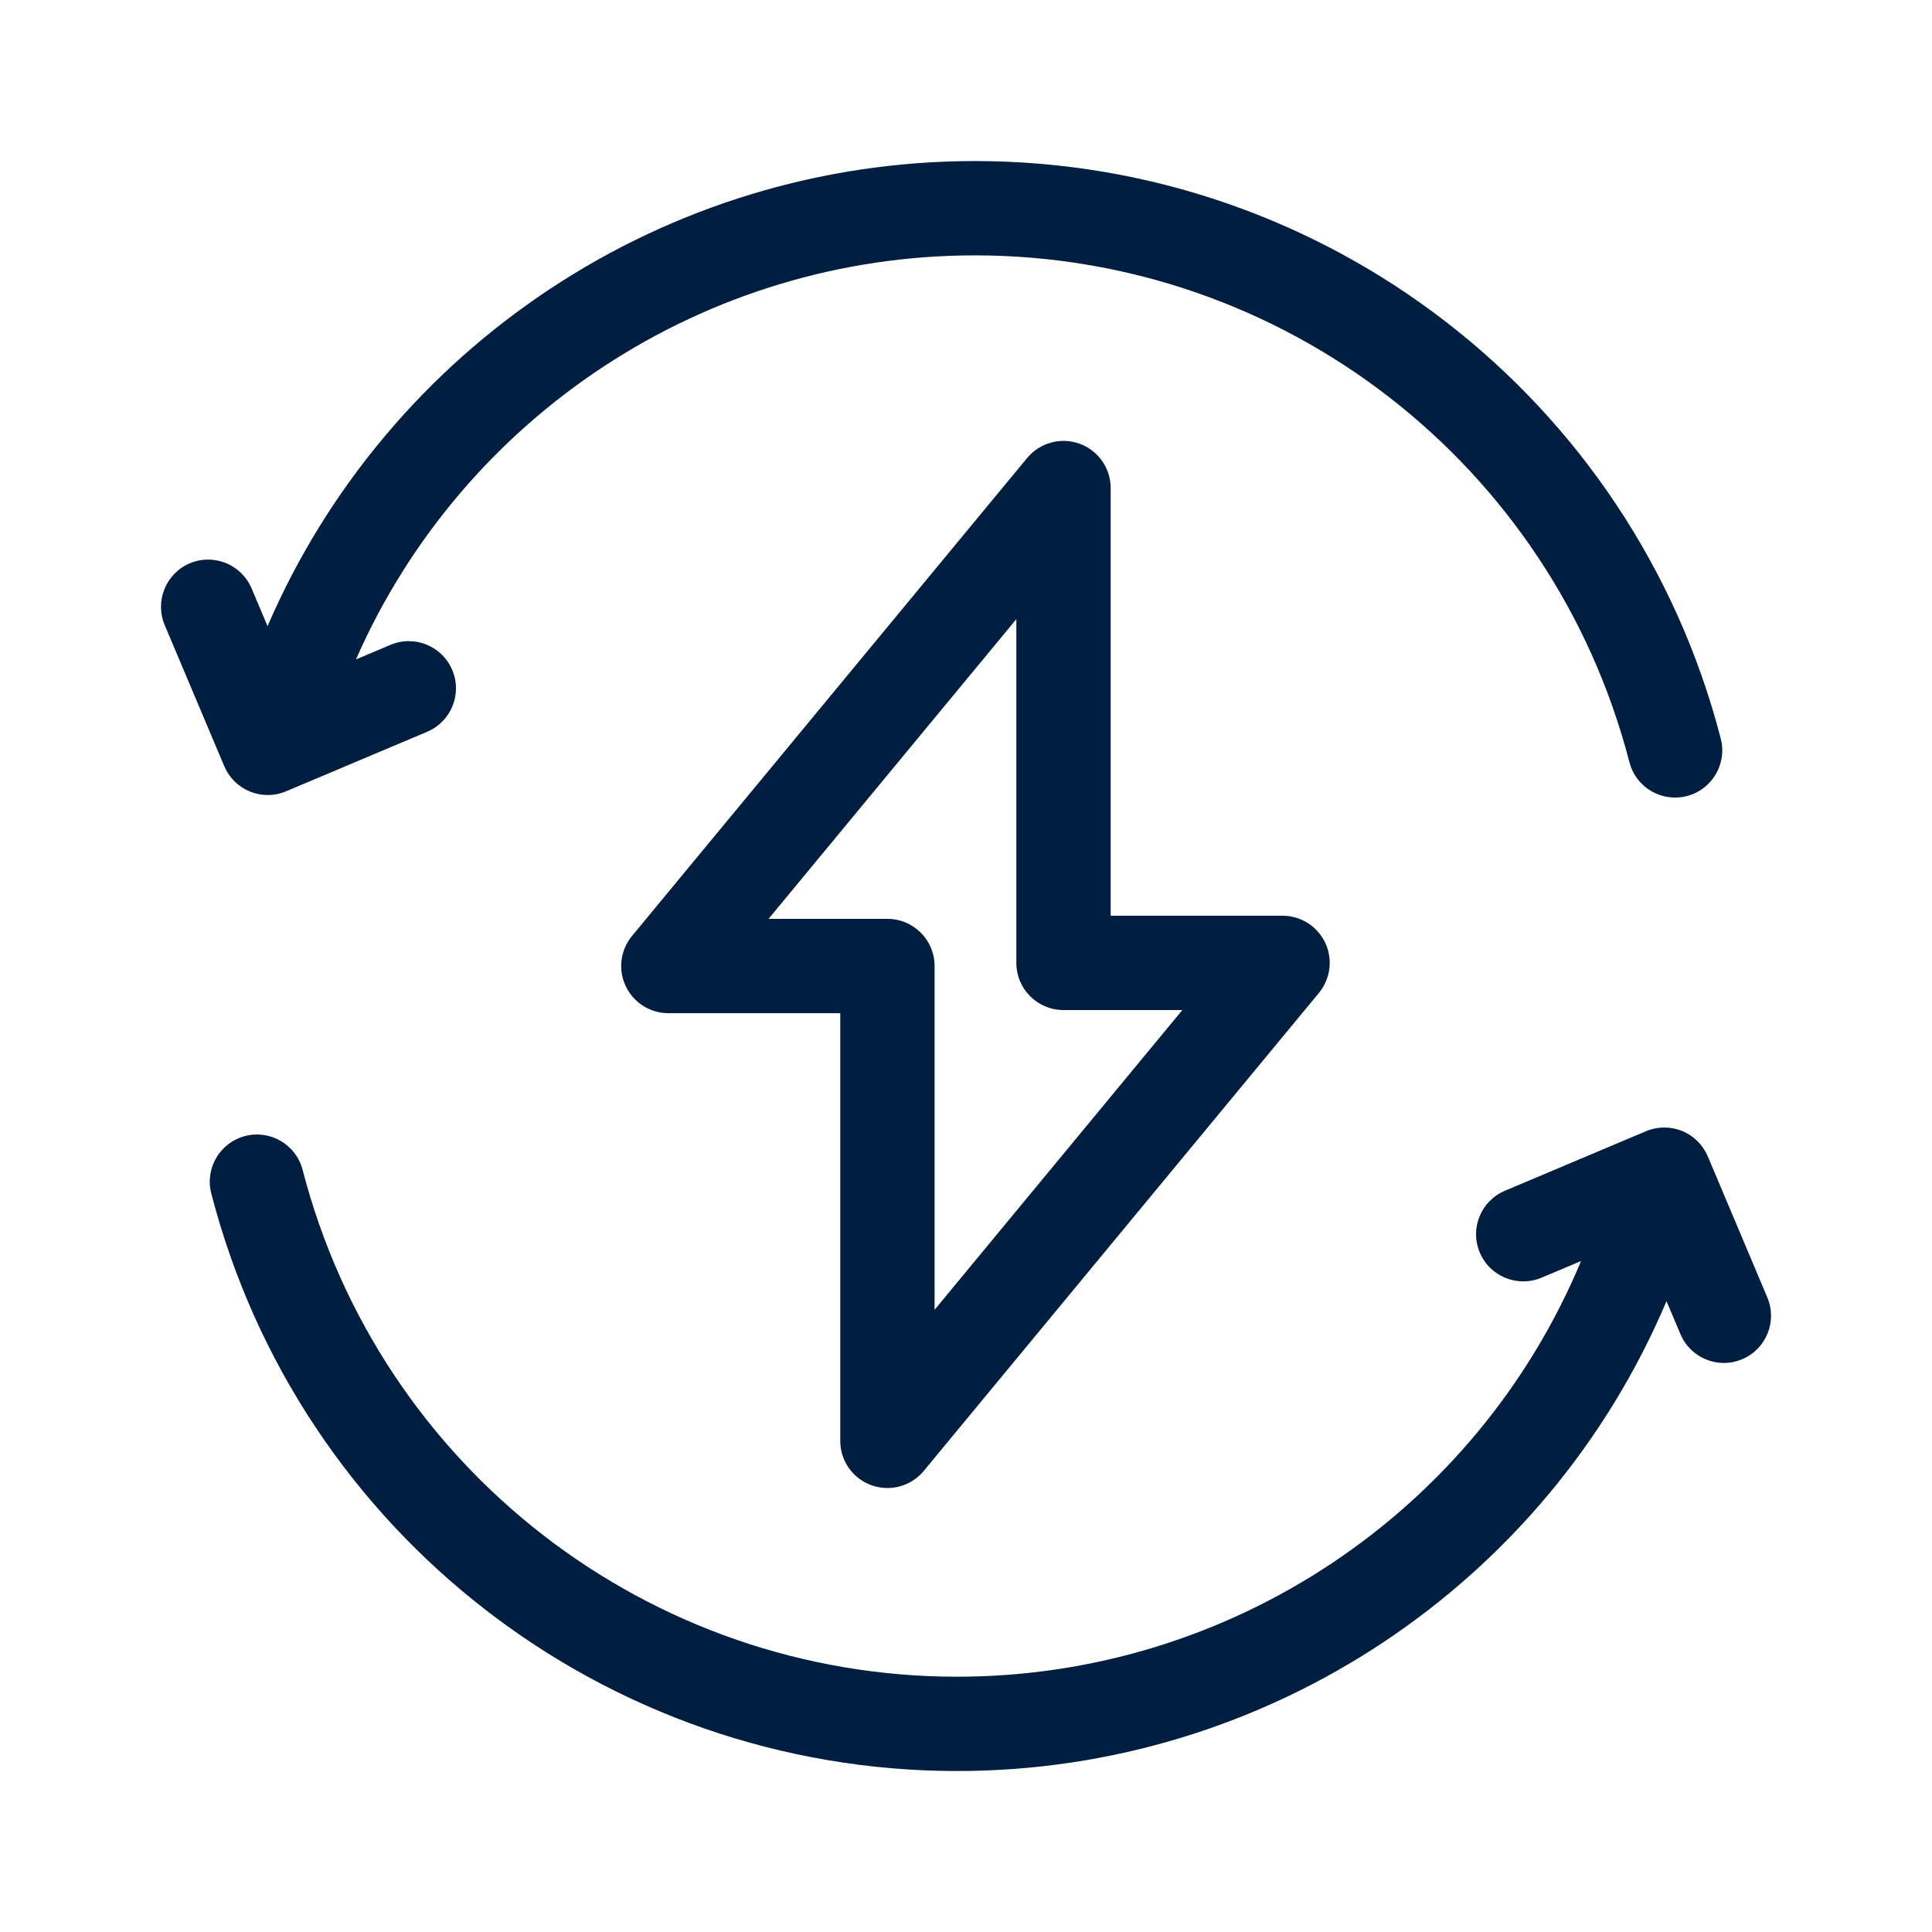
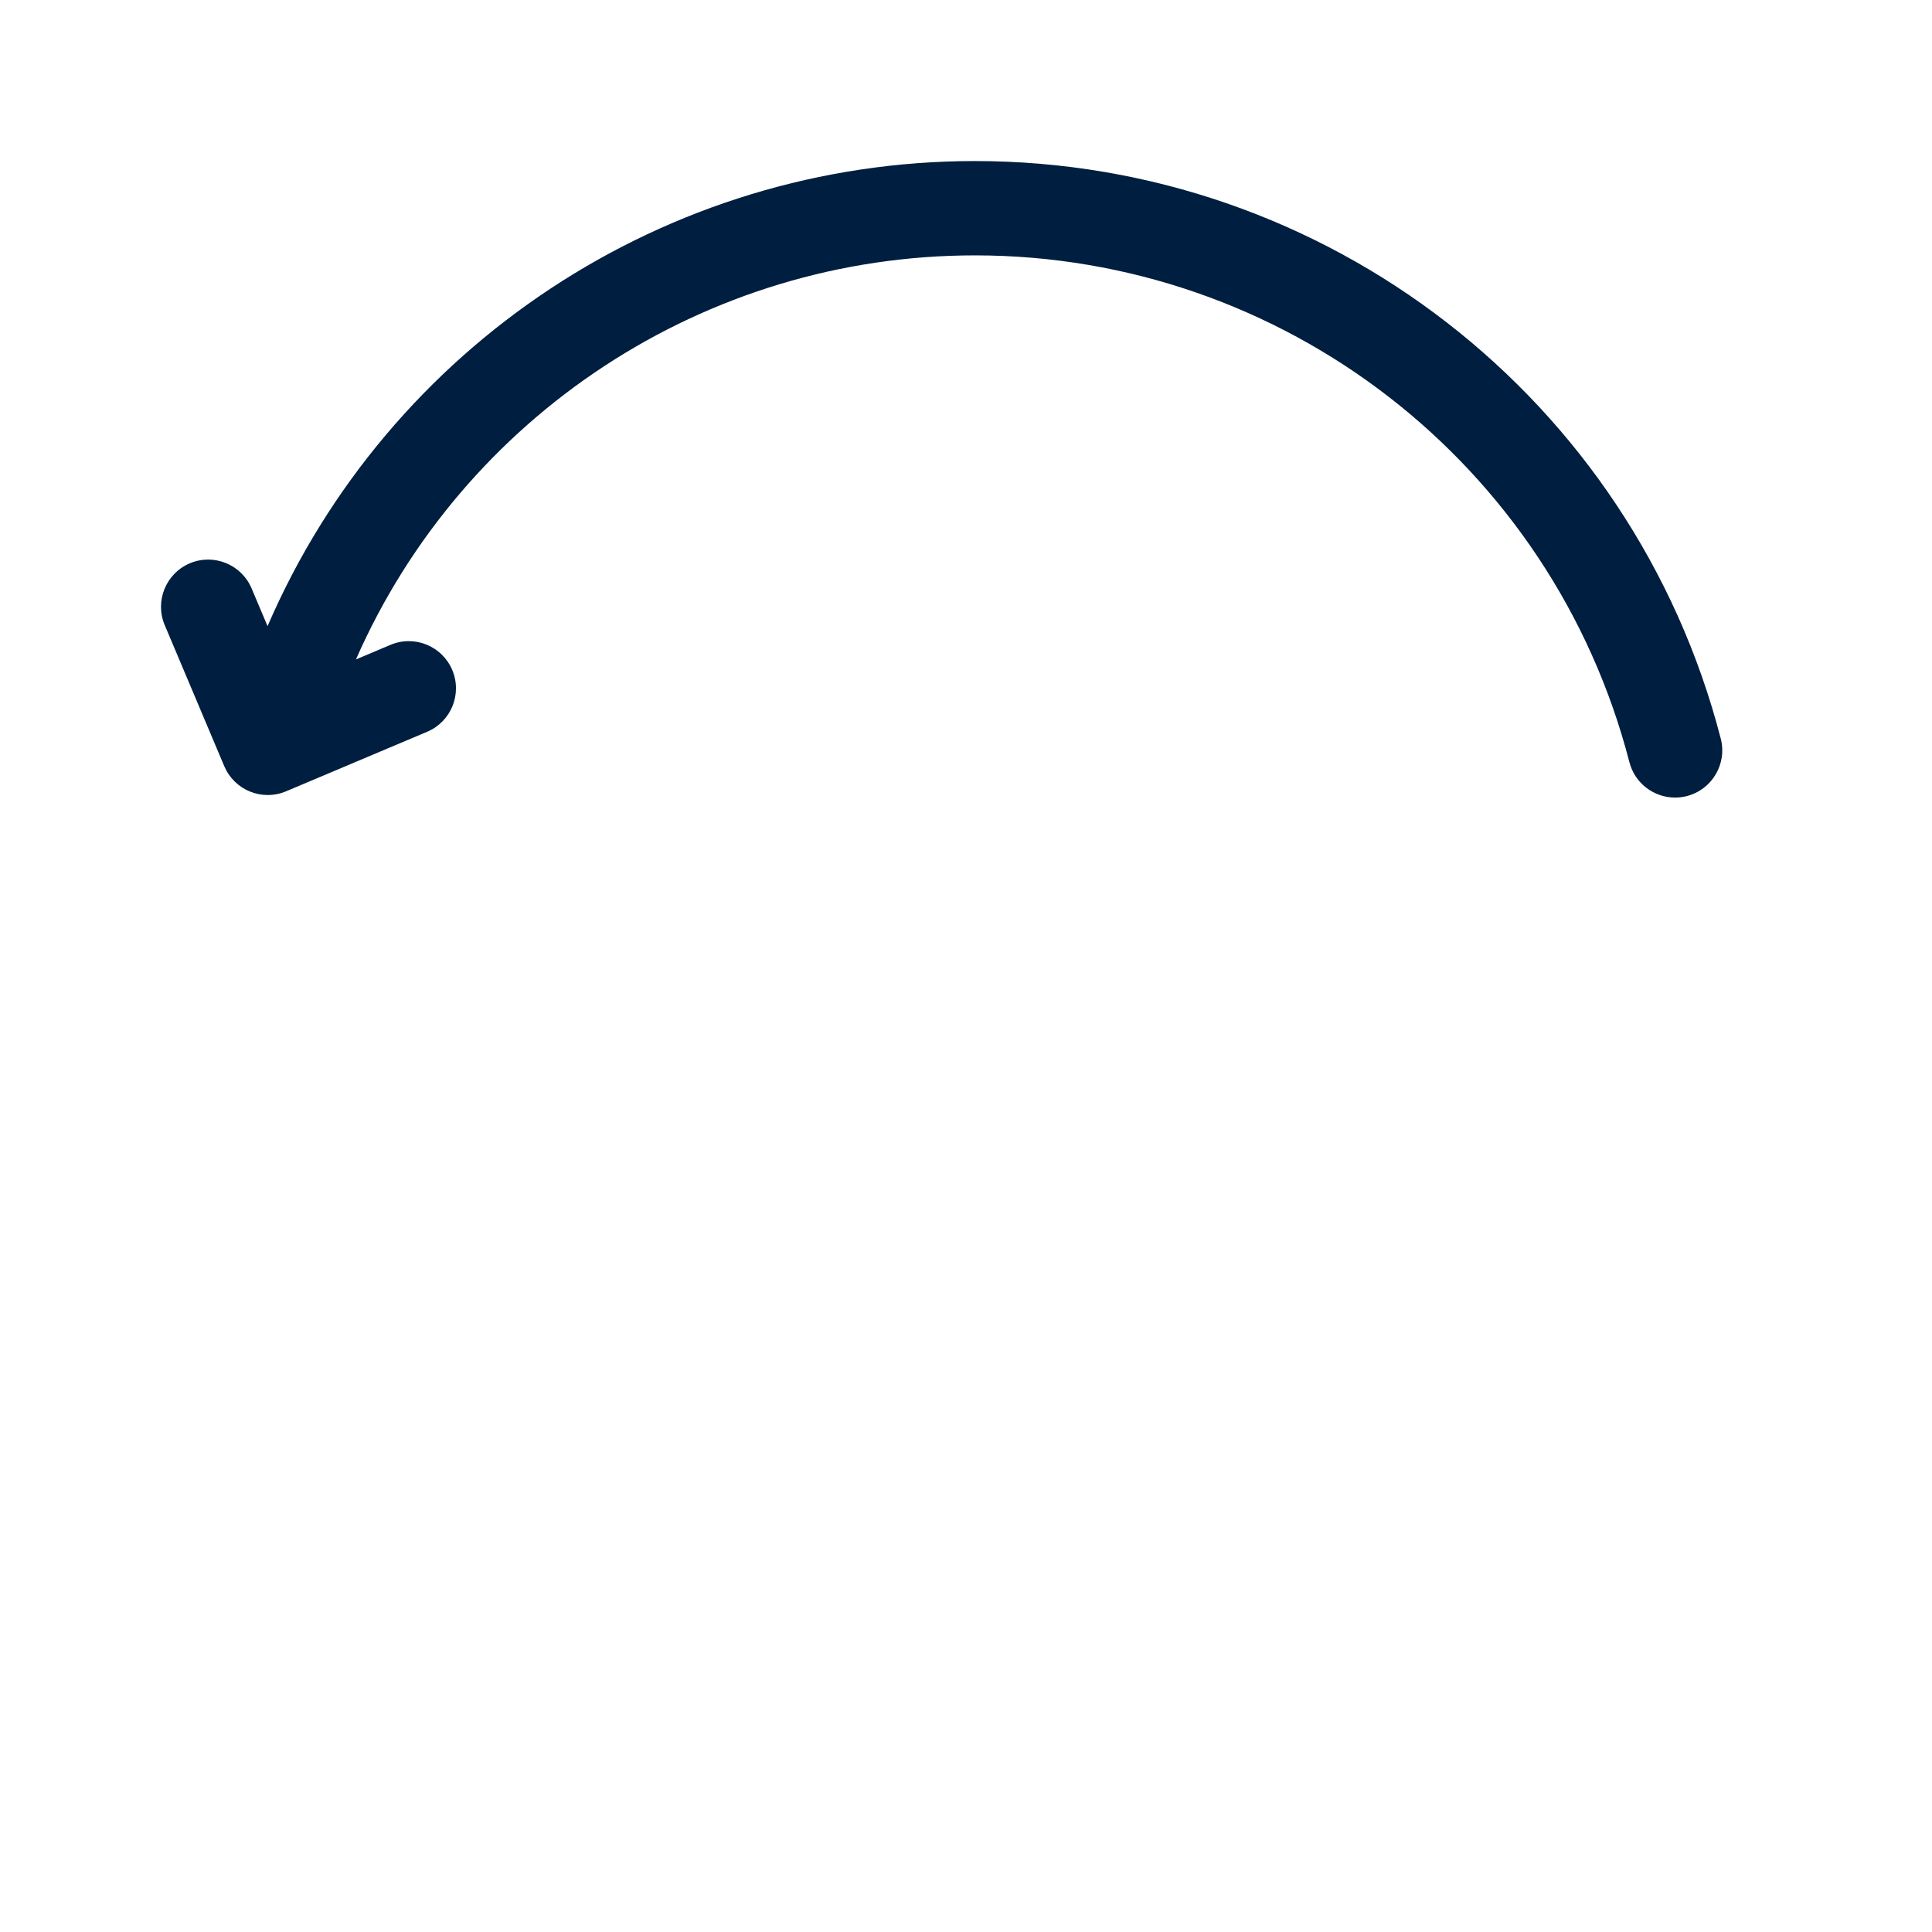
<svg xmlns="http://www.w3.org/2000/svg" width="50" height="50" viewBox="0 0 50 50" fill="none">
  <path d="M6.469 20.485C6.616 20.545 6.772 20.575 6.929 20.575C7.09 20.575 7.252 20.543 7.403 20.479L11.055 18.938C11.675 18.676 11.967 17.96 11.704 17.339C11.442 16.718 10.726 16.427 10.105 16.689L9.212 17.066C11.983 10.757 18.253 6.609 25.23 6.609C33.206 6.609 40.172 12.003 42.169 19.726C42.312 20.276 42.807 20.641 43.35 20.641C43.451 20.641 43.554 20.629 43.657 20.602C44.309 20.433 44.702 19.767 44.533 19.115C42.257 10.314 34.319 4.168 25.23 4.168C17.235 4.168 10.055 8.948 6.924 16.205L6.512 15.229C6.25 14.608 5.534 14.316 4.913 14.578C4.292 14.841 4.001 15.557 4.263 16.178L5.804 19.829C5.93 20.127 6.169 20.363 6.469 20.485Z" fill="#001E3F" />
-   <path d="M45.738 33.577L44.197 29.926C44.071 29.627 43.832 29.392 43.532 29.269C43.232 29.148 42.896 29.15 42.598 29.276L38.946 30.817C38.326 31.079 38.034 31.795 38.297 32.416C38.559 33.037 39.275 33.328 39.896 33.066L40.918 32.635C38.216 39.112 31.858 43.393 24.771 43.393C16.794 43.393 9.829 37.999 7.832 30.276C7.663 29.623 6.997 29.232 6.344 29.4C5.692 29.569 5.299 30.235 5.468 30.887C7.744 39.688 15.681 45.834 24.771 45.834C32.811 45.834 40.027 41 43.129 33.674L43.489 34.526C43.685 34.992 44.138 35.273 44.614 35.273C44.772 35.273 44.933 35.242 45.088 35.176C45.709 34.914 46 34.198 45.738 33.577Z" fill="#001E3F" />
-   <path d="M22.553 38.438C22.688 38.487 22.828 38.51 22.966 38.51C23.323 38.51 23.671 38.353 23.907 38.067L34.133 25.697C34.434 25.333 34.498 24.827 34.297 24.399C34.095 23.972 33.665 23.699 33.192 23.699H28.744V12.631C28.744 12.116 28.421 11.657 27.937 11.482C27.453 11.308 26.911 11.457 26.582 11.853L16.356 24.223C16.055 24.587 15.991 25.093 16.193 25.52C16.394 25.948 16.825 26.221 17.297 26.221H21.746V37.289C21.745 37.804 22.068 38.263 22.553 38.438ZM19.89 23.78L26.303 16.023V24.919C26.303 25.594 26.849 26.14 27.523 26.14H30.599L24.187 33.897V25.001C24.187 24.326 23.64 23.78 22.966 23.78H19.89Z" fill="#001E3F" />
</svg>